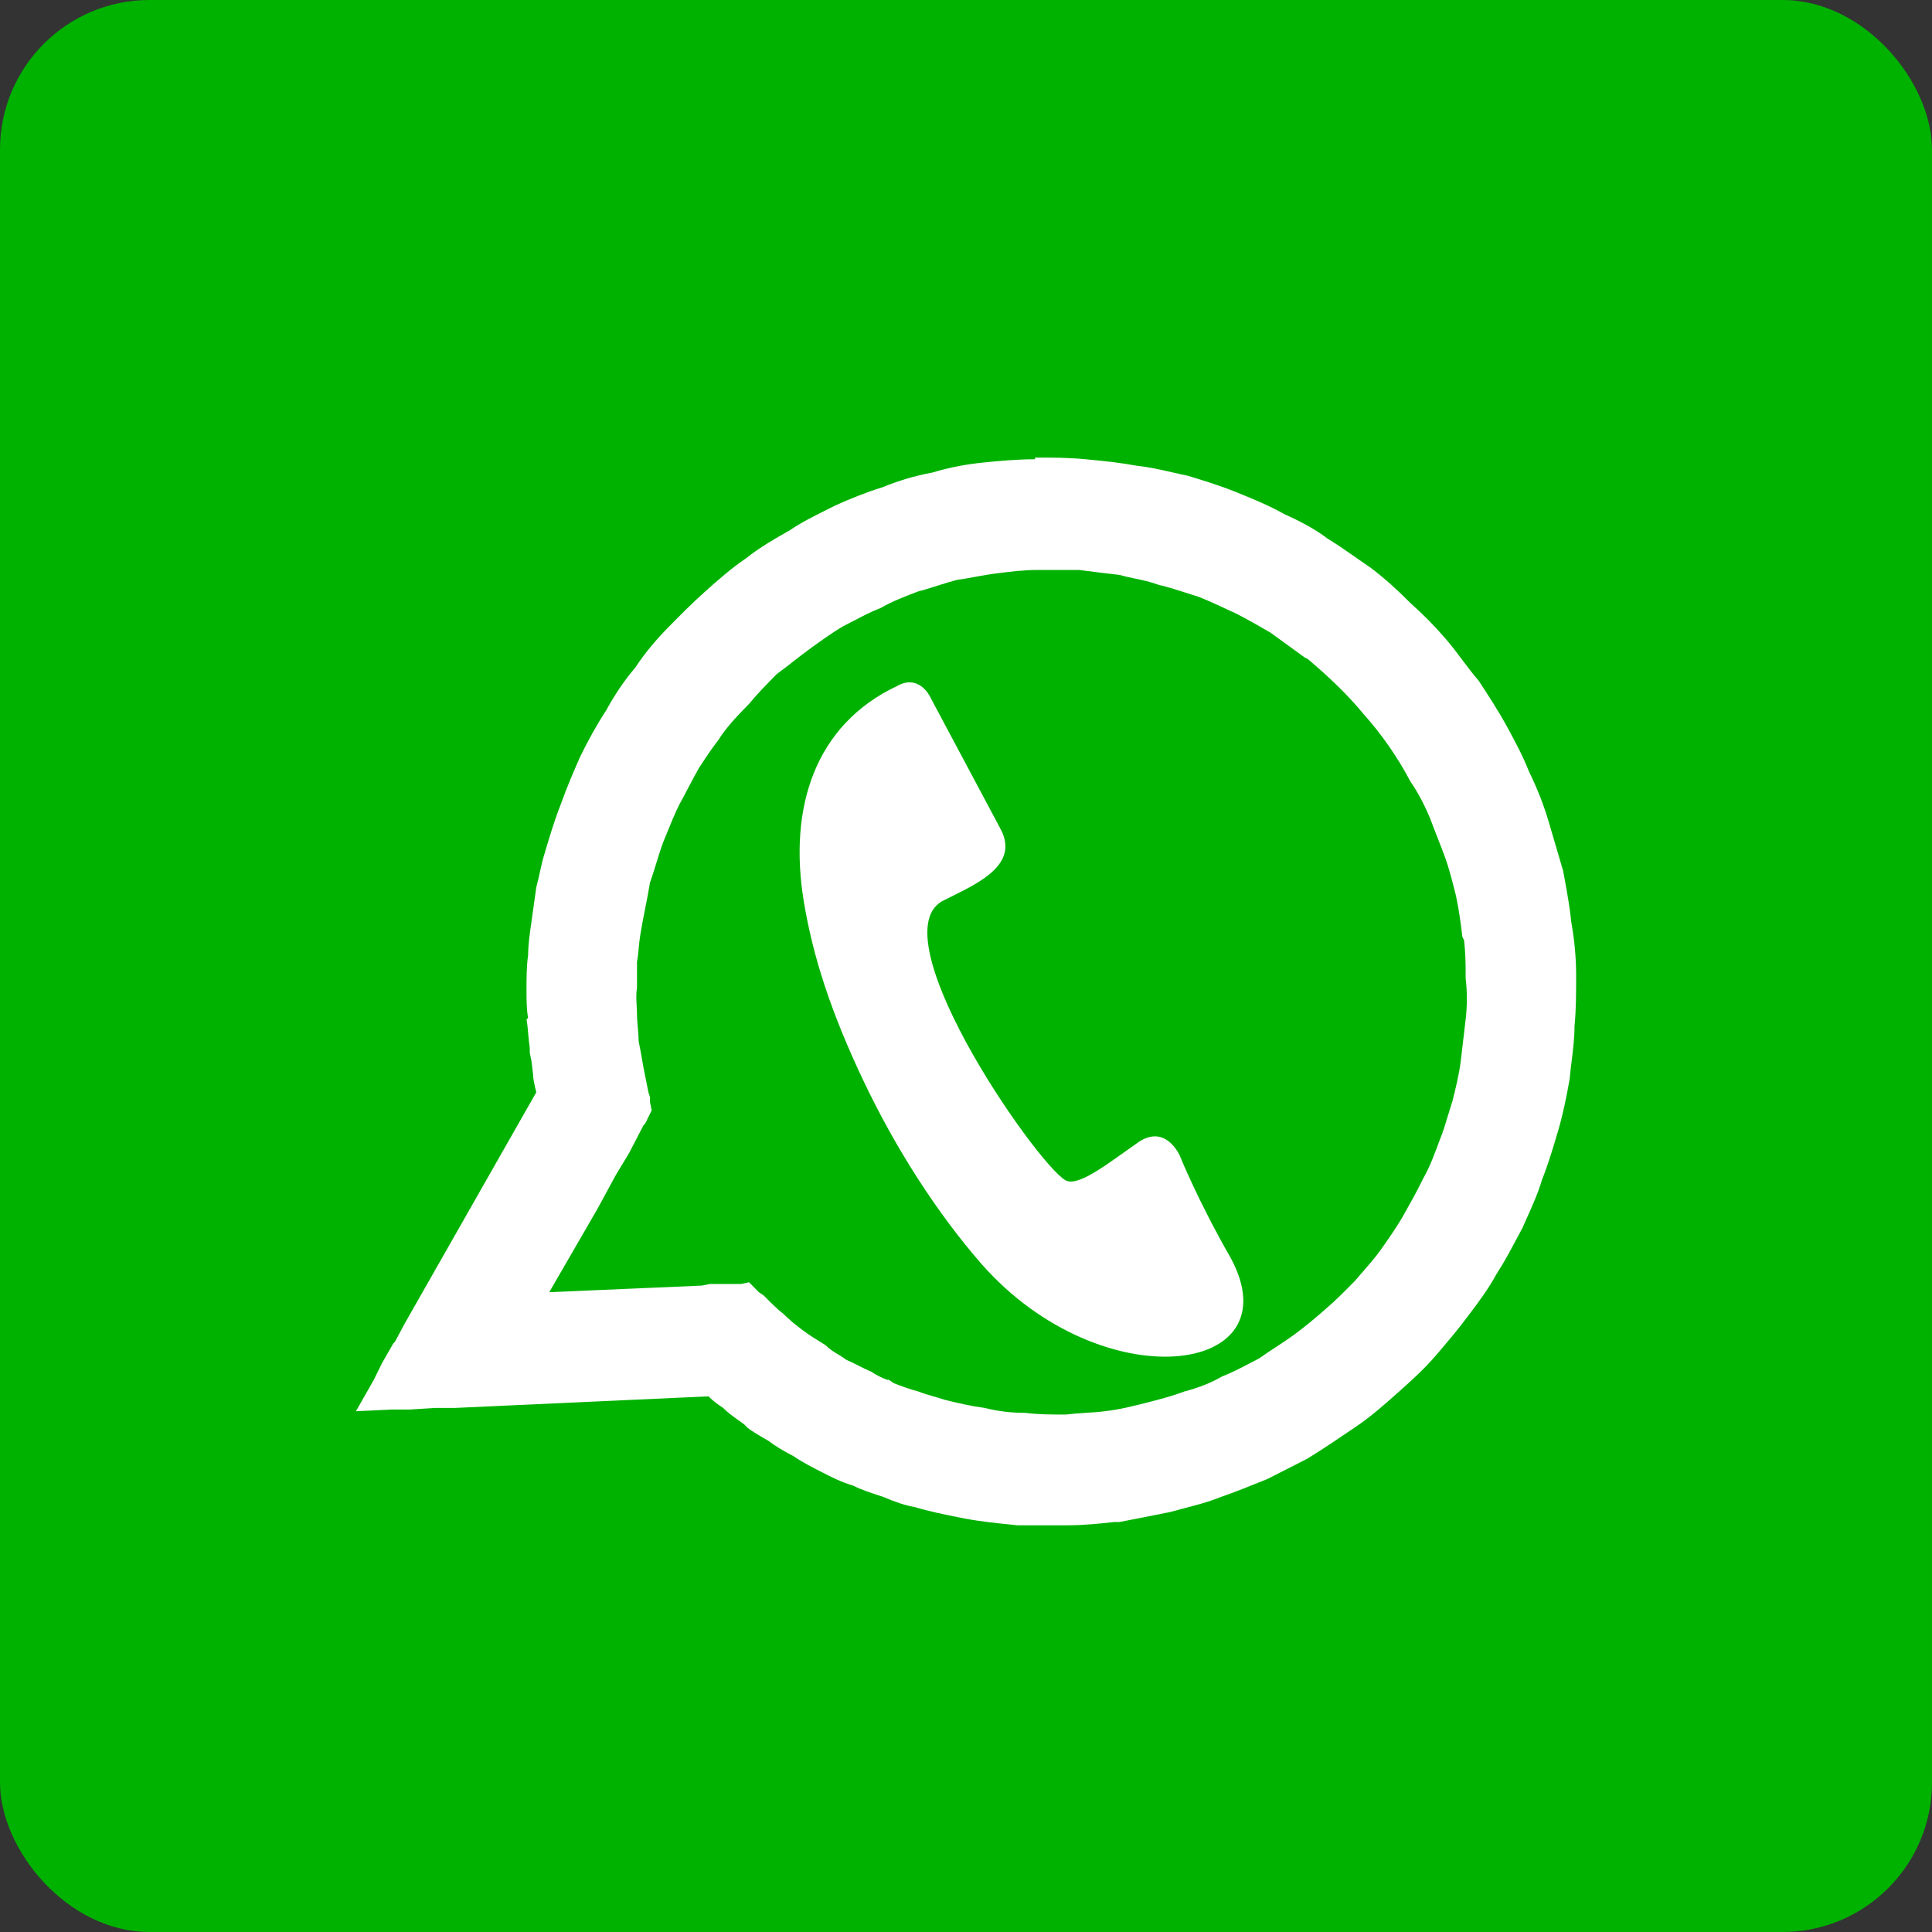
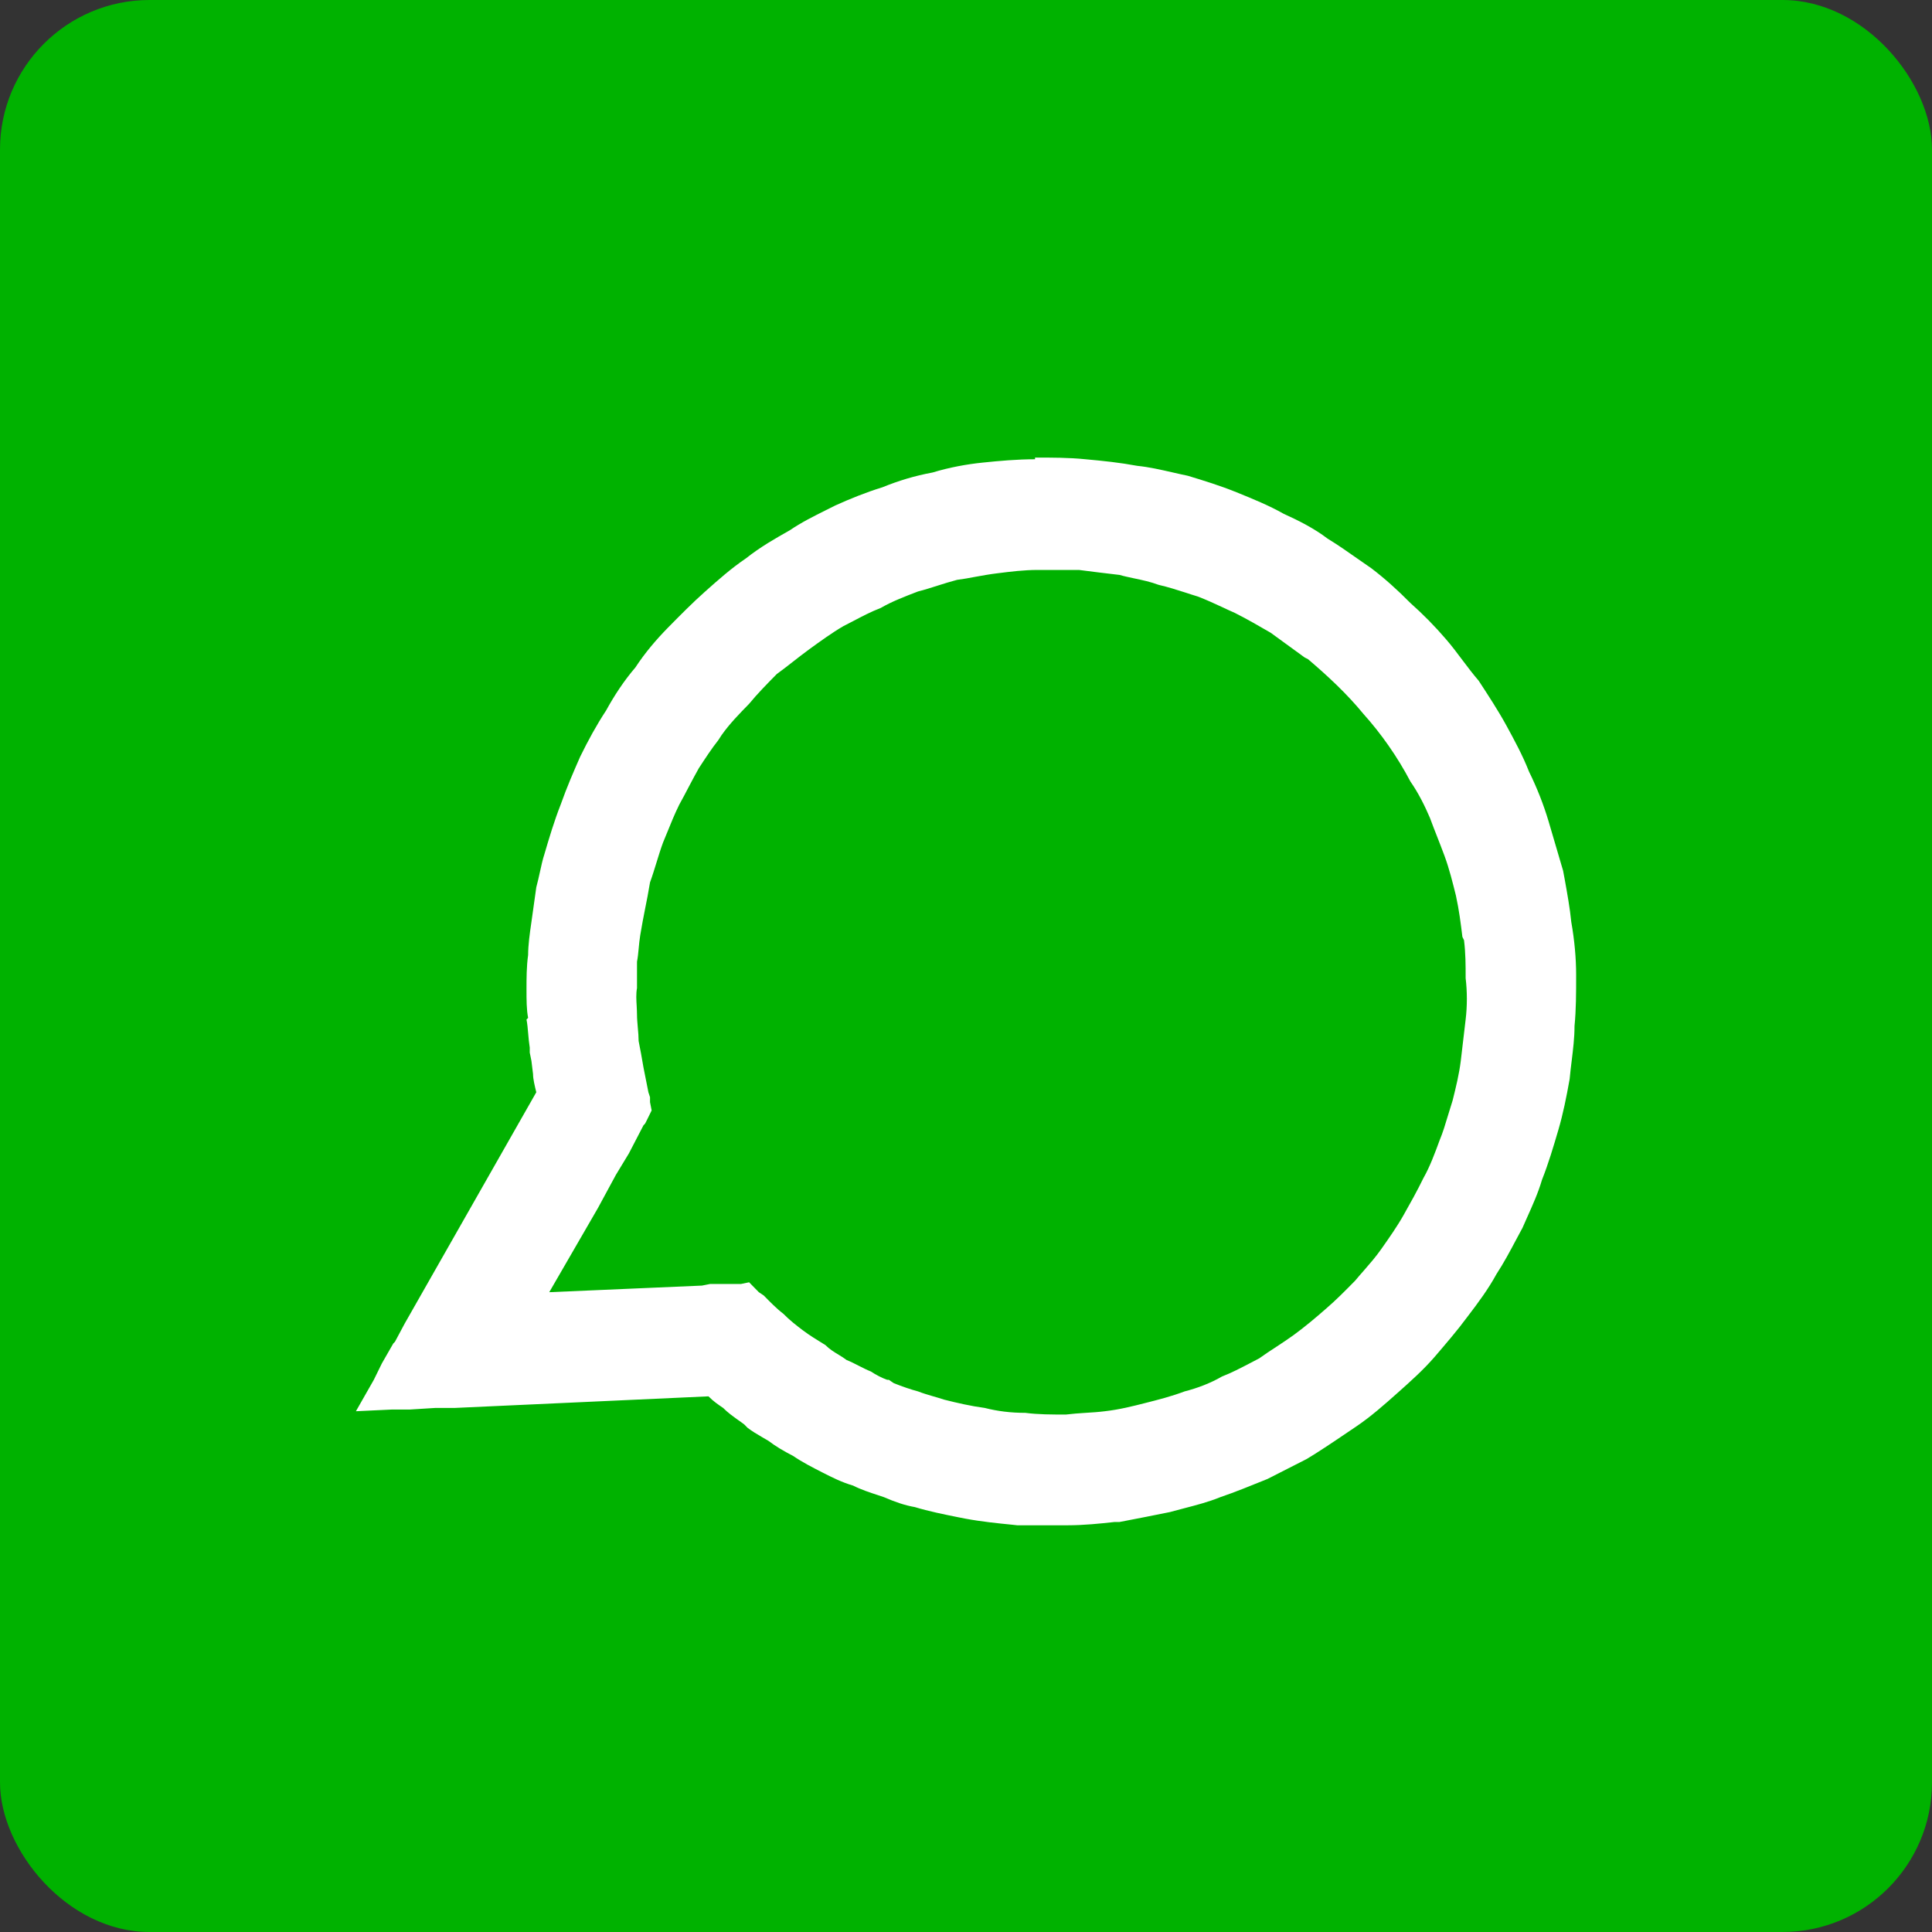
<svg xmlns="http://www.w3.org/2000/svg" width="31" height="31" viewBox="0 0 31 31" fill="none">
  <rect x="0" y="0" width="31" height="31" fill="#333333" stroke="none" />
  <rect width="31" height="31" rx="2.4" fill="#00B200" />
  <path fill-rule="evenodd" clip-rule="evenodd" d="M19.059 7.634L19.059 7.634C18.98 7.618 18.898 7.599 18.815 7.58C18.626 7.537 18.432 7.493 18.251 7.475C17.964 7.422 17.703 7.395 17.417 7.369C17.156 7.342 16.869 7.342 16.608 7.342V7.369C16.322 7.369 16.035 7.395 15.774 7.422C15.513 7.448 15.227 7.501 14.966 7.581C14.679 7.634 14.418 7.713 14.158 7.819C13.897 7.899 13.636 8.005 13.402 8.111C13.349 8.138 13.297 8.164 13.246 8.189C13.046 8.289 12.859 8.382 12.672 8.509C12.437 8.642 12.203 8.774 11.968 8.96C11.733 9.119 11.525 9.304 11.316 9.49C11.107 9.676 10.925 9.861 10.716 10.073C10.534 10.259 10.351 10.471 10.195 10.71C10.013 10.922 9.856 11.161 9.726 11.399C9.569 11.638 9.439 11.877 9.309 12.142L9.309 12.142C9.204 12.381 9.1 12.619 8.996 12.911C8.892 13.176 8.813 13.441 8.735 13.707C8.706 13.794 8.686 13.89 8.664 13.989C8.646 14.07 8.628 14.153 8.605 14.237L8.527 14.794C8.5 14.98 8.474 15.165 8.474 15.324C8.448 15.51 8.448 15.696 8.448 15.881C8.448 16.04 8.448 16.2 8.474 16.332L8.448 16.359C8.462 16.428 8.468 16.504 8.475 16.584C8.481 16.657 8.488 16.733 8.5 16.809V16.889L8.527 17.022L8.553 17.234C8.553 17.313 8.579 17.419 8.605 17.526L6.493 21.238L6.337 21.53L6.311 21.556L6.128 21.875L5.998 22.14L5.711 22.644L6.284 22.617H6.571L6.988 22.591H7.301L11.368 22.405C11.446 22.485 11.525 22.538 11.603 22.591C11.677 22.666 11.764 22.728 11.845 22.786C11.879 22.809 11.911 22.833 11.942 22.856L11.994 22.909C12.067 22.965 12.14 23.008 12.222 23.056C12.257 23.076 12.294 23.097 12.333 23.121C12.437 23.201 12.568 23.28 12.724 23.36C12.88 23.466 13.037 23.545 13.193 23.625L13.193 23.625C13.35 23.705 13.506 23.784 13.688 23.837C13.814 23.901 13.957 23.948 14.089 23.991C14.121 24.002 14.153 24.012 14.184 24.023C14.366 24.102 14.523 24.155 14.679 24.182C14.903 24.25 15.146 24.299 15.375 24.345C15.413 24.352 15.45 24.36 15.487 24.367C15.748 24.416 16.009 24.442 16.25 24.466C16.274 24.469 16.298 24.471 16.322 24.474H17.13C17.39 24.474 17.651 24.447 17.886 24.421H17.912H17.964C18.251 24.367 18.512 24.314 18.772 24.262C18.85 24.24 18.926 24.22 19.001 24.201C19.201 24.149 19.39 24.1 19.58 24.023C19.815 23.943 20.076 23.837 20.337 23.731L20.962 23.413L21.093 23.333C21.301 23.201 21.536 23.042 21.77 22.883C22.005 22.723 22.213 22.538 22.422 22.352L22.422 22.352C22.631 22.166 22.839 21.981 23.022 21.769C23.204 21.556 23.387 21.344 23.543 21.132C23.726 20.893 23.882 20.681 24.012 20.443C24.128 20.266 24.23 20.075 24.328 19.89C24.362 19.826 24.396 19.762 24.43 19.7C24.452 19.649 24.475 19.597 24.499 19.544C24.587 19.348 24.681 19.14 24.742 18.931C24.847 18.666 24.925 18.401 25.003 18.136C25.081 17.87 25.134 17.605 25.186 17.313C25.195 17.212 25.207 17.114 25.219 17.018C25.241 16.835 25.264 16.655 25.264 16.465C25.29 16.2 25.29 15.934 25.29 15.643C25.29 15.377 25.264 15.086 25.212 14.794C25.19 14.57 25.149 14.346 25.106 14.106C25.098 14.062 25.089 14.017 25.081 13.972L24.847 13.176C24.768 12.911 24.664 12.646 24.534 12.381C24.43 12.116 24.299 11.877 24.169 11.638C24.038 11.399 23.882 11.161 23.726 10.922C23.634 10.816 23.55 10.703 23.465 10.591C23.38 10.478 23.296 10.365 23.204 10.259C23.022 10.047 22.839 9.861 22.631 9.676C22.422 9.464 22.214 9.278 22.005 9.119C21.927 9.066 21.852 9.013 21.776 8.96C21.625 8.854 21.475 8.748 21.301 8.642C21.093 8.482 20.832 8.35 20.597 8.244C20.363 8.111 20.102 8.005 19.841 7.899C19.58 7.793 19.32 7.713 19.059 7.634ZM11.733 20.602H11.42H11.394L11.264 20.628L8.813 20.734L9.595 19.382L9.882 18.852L10.091 18.507L10.325 18.056L10.351 18.029L10.378 17.976L10.404 17.923L10.456 17.817L10.43 17.685V17.632V17.605L10.404 17.526L10.325 17.128C10.299 16.969 10.273 16.836 10.247 16.703C10.247 16.637 10.241 16.564 10.234 16.491C10.228 16.418 10.221 16.345 10.221 16.279C10.221 16.236 10.218 16.19 10.216 16.143C10.21 16.046 10.204 15.944 10.221 15.855V15.431C10.235 15.361 10.241 15.291 10.248 15.218C10.254 15.151 10.261 15.082 10.273 15.006C10.299 14.847 10.325 14.714 10.351 14.582L10.351 14.582L10.351 14.582C10.378 14.449 10.404 14.317 10.43 14.158C10.469 14.052 10.501 13.945 10.534 13.839C10.567 13.733 10.599 13.627 10.638 13.521C10.661 13.467 10.684 13.411 10.707 13.353C10.764 13.212 10.825 13.061 10.899 12.911C10.951 12.818 11.003 12.719 11.055 12.619C11.107 12.52 11.16 12.421 11.212 12.328C11.316 12.169 11.42 12.009 11.525 11.877L11.577 11.797C11.707 11.612 11.864 11.453 12.02 11.293C12.15 11.134 12.307 10.975 12.463 10.816C12.554 10.75 12.639 10.684 12.724 10.617C12.809 10.551 12.893 10.485 12.985 10.418L12.985 10.418C13.167 10.286 13.35 10.153 13.532 10.047C13.585 10.02 13.636 9.993 13.687 9.967C13.835 9.889 13.976 9.815 14.132 9.755C14.314 9.649 14.523 9.57 14.731 9.49C14.836 9.464 14.94 9.43 15.044 9.397C15.149 9.364 15.253 9.331 15.357 9.304C15.453 9.292 15.548 9.275 15.646 9.256C15.762 9.235 15.882 9.213 16.009 9.198C16.217 9.172 16.426 9.145 16.66 9.145H17.312L17.312 9.145C17.521 9.172 17.729 9.198 17.964 9.225C18.035 9.246 18.114 9.262 18.197 9.28C18.326 9.307 18.463 9.336 18.59 9.384C18.744 9.419 18.888 9.466 19.02 9.508C19.088 9.53 19.153 9.552 19.215 9.57C19.351 9.621 19.486 9.684 19.614 9.743C19.683 9.776 19.751 9.807 19.815 9.835C20.024 9.941 20.206 10.047 20.389 10.153L20.936 10.551L20.988 10.577C21.301 10.843 21.614 11.134 21.875 11.453C22.161 11.771 22.422 12.142 22.631 12.54C22.761 12.726 22.865 12.938 22.944 13.123C22.983 13.229 23.022 13.329 23.061 13.428C23.1 13.528 23.139 13.627 23.178 13.733C23.256 13.945 23.308 14.158 23.361 14.37C23.413 14.608 23.439 14.82 23.465 15.033L23.465 15.033L23.491 15.086C23.517 15.298 23.517 15.483 23.517 15.696V15.696C23.543 15.908 23.543 16.146 23.517 16.359C23.504 16.465 23.491 16.577 23.478 16.69C23.465 16.803 23.452 16.916 23.439 17.022C23.413 17.234 23.361 17.446 23.308 17.658C23.281 17.741 23.257 17.82 23.234 17.897C23.191 18.041 23.151 18.173 23.1 18.295C23.022 18.507 22.944 18.719 22.839 18.904C22.735 19.117 22.631 19.302 22.526 19.488C22.422 19.674 22.292 19.859 22.161 20.045C22.076 20.166 21.98 20.276 21.887 20.383C21.838 20.439 21.789 20.494 21.744 20.549L21.744 20.549C21.588 20.708 21.431 20.867 21.275 21C21.093 21.159 20.936 21.291 20.754 21.424C20.662 21.49 20.571 21.55 20.48 21.61C20.389 21.669 20.297 21.729 20.206 21.795C20.153 21.822 20.102 21.849 20.051 21.876C19.903 21.953 19.762 22.027 19.607 22.087C19.424 22.193 19.215 22.273 19.007 22.326C18.798 22.405 18.59 22.458 18.381 22.511C18.173 22.564 17.964 22.617 17.729 22.644C17.625 22.657 17.521 22.664 17.417 22.67C17.312 22.677 17.208 22.684 17.104 22.697H17.104C16.869 22.697 16.66 22.697 16.452 22.67C16.217 22.67 16.009 22.644 15.8 22.591C15.592 22.564 15.357 22.511 15.149 22.458C15.083 22.436 15.022 22.419 14.964 22.402C14.883 22.378 14.807 22.356 14.731 22.326C14.627 22.299 14.471 22.246 14.34 22.193L14.262 22.14H14.236C14.158 22.113 14.053 22.06 13.975 22.007C13.91 21.981 13.845 21.948 13.78 21.915C13.715 21.881 13.649 21.848 13.584 21.822C13.544 21.791 13.501 21.765 13.457 21.738C13.384 21.694 13.31 21.649 13.245 21.583C13.115 21.503 12.985 21.424 12.88 21.344C12.776 21.265 12.672 21.185 12.568 21.079C12.463 21 12.359 20.893 12.255 20.787L12.176 20.734L12.124 20.681L12.02 20.575L11.89 20.602H11.838H11.733Z" fill="white" />
-   <path fill-rule="evenodd" clip-rule="evenodd" d="M14.399 11.005C13.069 11.631 12.651 12.965 12.897 14.462C13.045 15.36 13.34 16.258 13.857 17.347C14.375 18.436 15.04 19.47 15.754 20.287C17.675 22.464 20.778 22.083 19.744 20.178C19.227 19.279 18.931 18.545 18.931 18.545C18.931 18.545 18.709 18.027 18.266 18.327C17.798 18.654 17.355 19.007 17.133 18.953C16.788 18.898 14.079 15.061 15.114 14.462C15.582 14.217 16.394 13.917 16.049 13.291C15.803 12.829 14.917 11.168 14.917 11.168C14.917 11.168 14.744 10.815 14.399 11.005Z" fill="white" />
</svg>